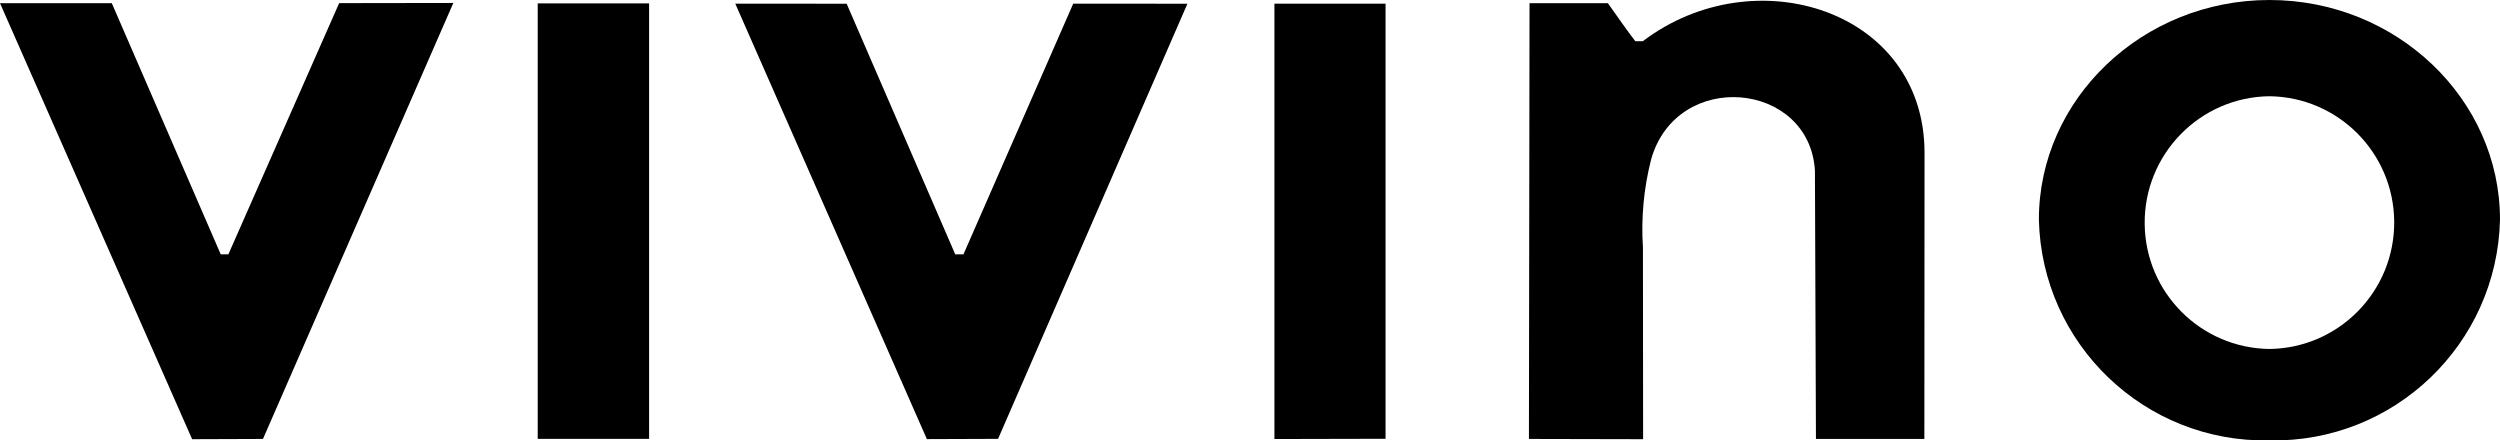
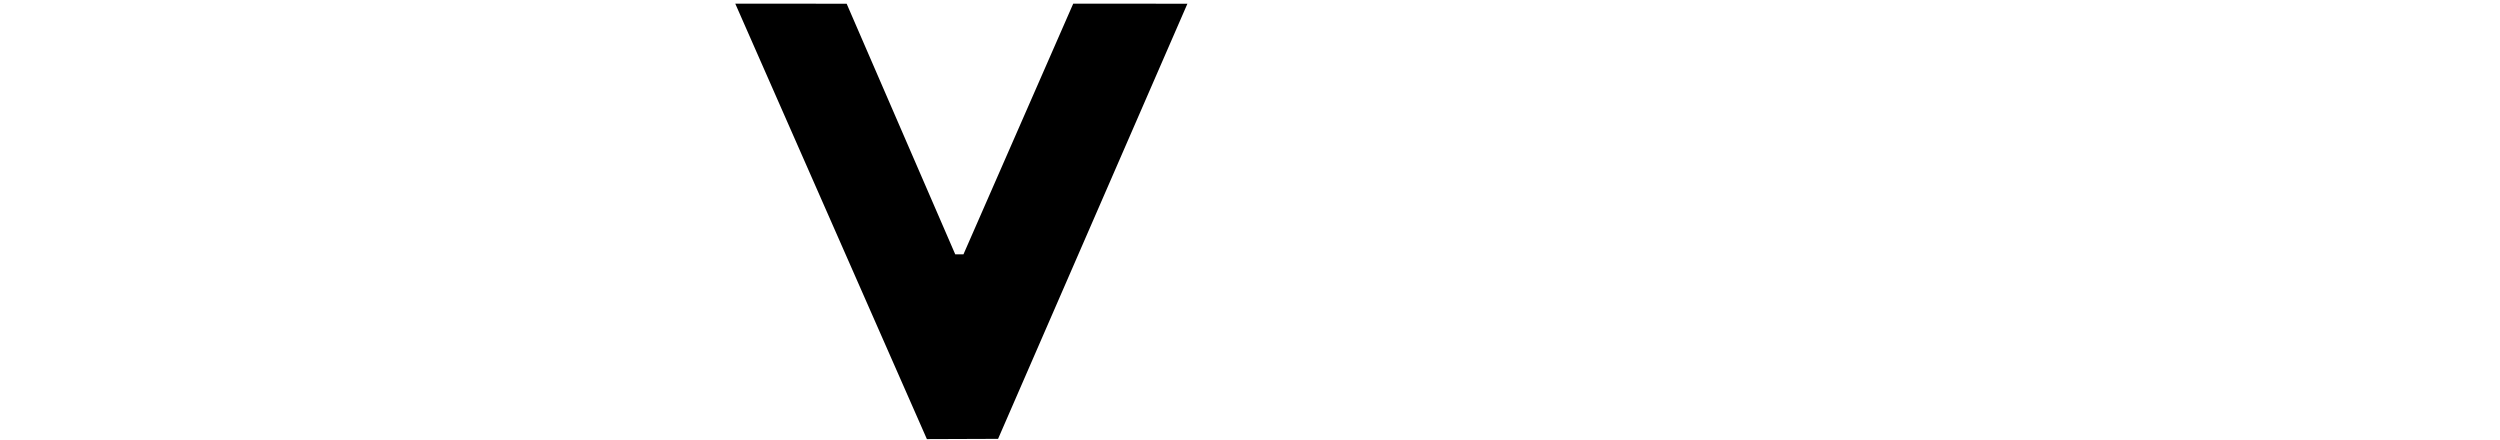
<svg xmlns="http://www.w3.org/2000/svg" id="Layer_2" data-name="Layer 2" viewBox="0 0 295.37 52.03">
  <g id="Logos">
    <g id="Vivino">
-       <rect x="63.53" y=".4" width="13.16" height="51.45" />
-       <polygon points="26.98 30.05 26.08 30.05 13.21 .38 0 .38 22.7 51.89 31.07 51.86 53.56 .35 40.07 .37 26.98 30.05" />
      <polygon points="113.83 30.05 112.86 30.05 100.03 .44 86.87 .43 109.51 51.88 117.92 51.85 140.29 .44 126.8 .43 113.83 30.05" />
-       <path d="m268.13,0c-15,0-27.24,11.68-27.24,25.95.34,14.72,12.52,26.38,27.24,26.08,14.72.3,26.9-11.36,27.24-26.08,0-14.27-12.24-25.95-27.24-25.95Zm0,41.23h0c-8.1-.1-14.64-6.64-14.74-14.74-.1-8.25,6.5-15.02,14.74-15.12h0c8.1.1,14.64,6.64,14.74,14.74.1,8.25-6.5,15.02-14.74,15.12Z" />
-       <polygon points="150.57 51.87 150.57 51.87 163.7 51.84 163.7 .43 150.57 .43 150.57 51.87" />
-       <path d="m194.11,4.87h-.9c-1.04-1.34-2.06-2.84-3.24-4.49h-9.26l-.07,51.48,13.49.03-.02-22.65c-.23-3.5.1-7.02.97-10.42,3.05-10.72,18.71-9.22,19.35,1.33l.12,31.71h12.81l.02-33.8c0-16.92-20.13-23.17-33.27-13.2Z" />
    </g>
  </g>
</svg>